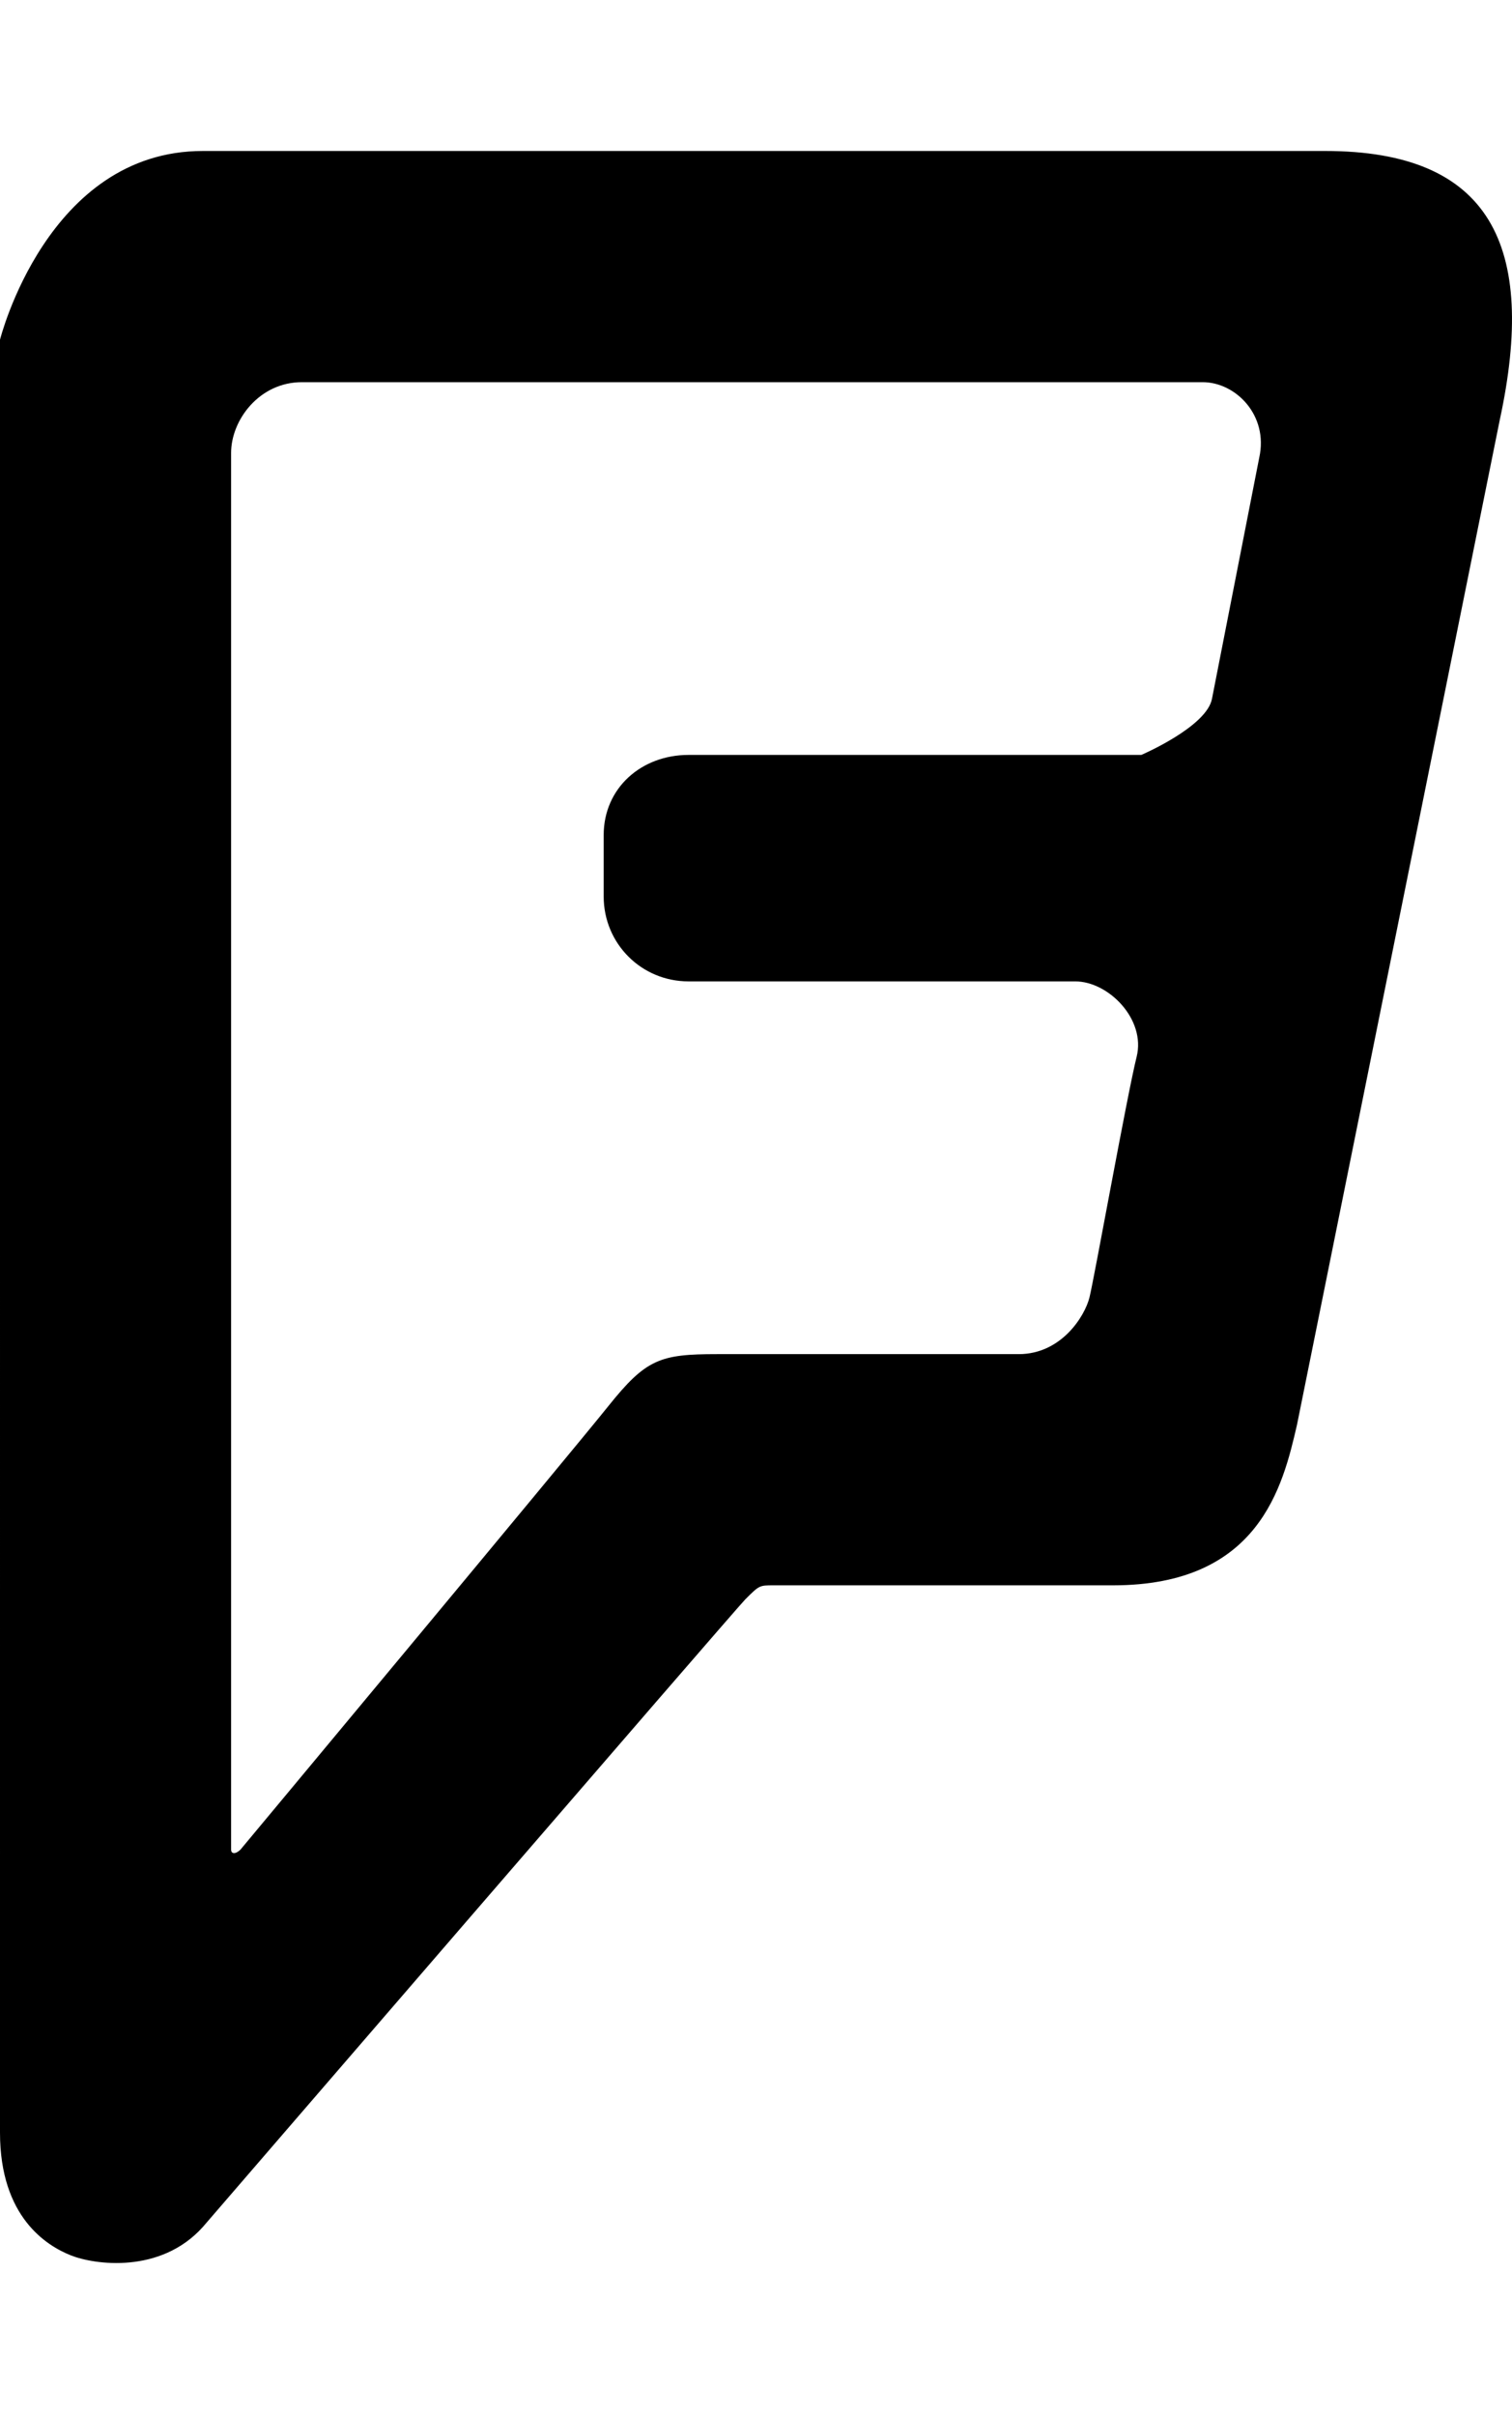
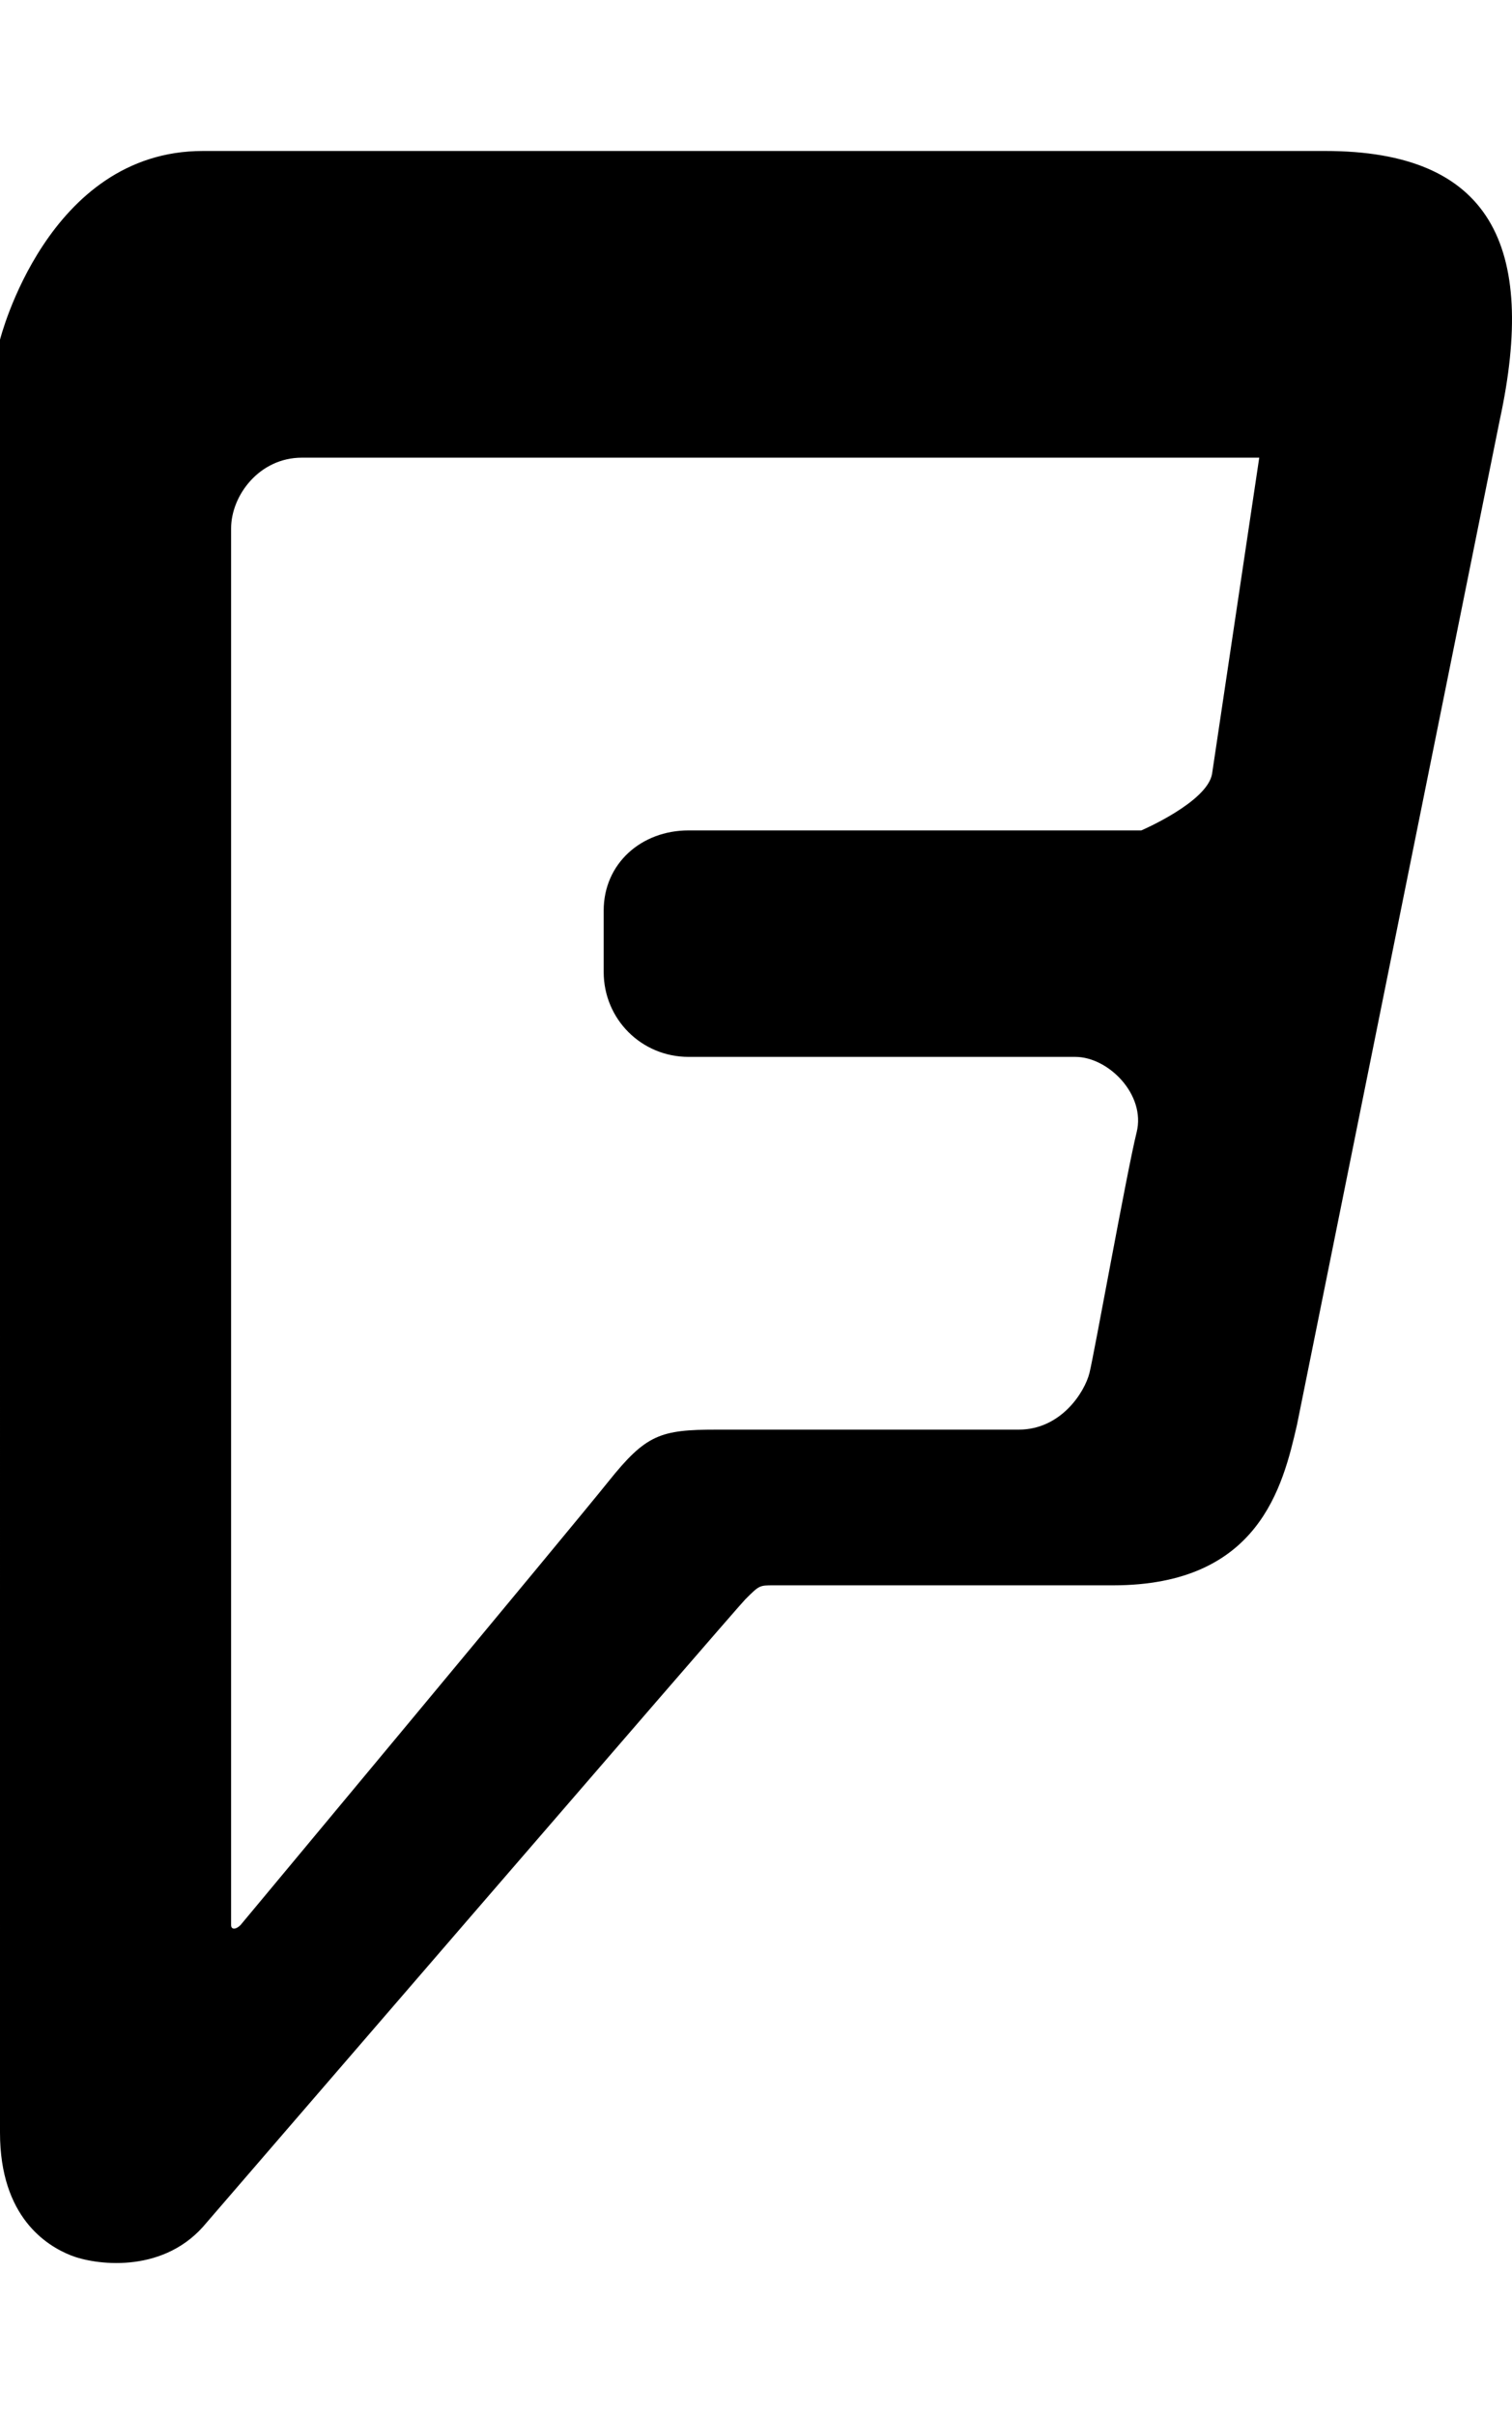
<svg xmlns="http://www.w3.org/2000/svg" version="1.1" id="social-foursquare" viewBox="0 0 320.594 512">
-   <path d="M281 32c35 0 45 20 37 57-10 49-40 202-43 213-3 13-8 34-39 34h-72c-3 0-3 0-6 3-2 2-115 133-115 133-9 10-23 8-28 6s-15-8-15-26V72s10-40 43-40h238zm-6 270c3-11 33-164 43-213zm-8-205c2-9-5-16-12-16H64c-9 0-15 8-15 15v296c0 1 1 1 2 0 0 0 70-84 78-94s11-11 23-11h64c9 0 14-8 15-12s8-43 10-51-6-16-13-16h-82c-10 0-18-8-18-18v-13c0-10 8-17 18-17h96s14-6 15-12z" />
+   <path d="M281 32c35 0 45 20 37 57-10 49-40 202-43 213-3 13-8 34-39 34h-72c-3 0-3 0-6 3-2 2-115 133-115 133-9 10-23 8-28 6s-15-8-15-26V72s10-40 43-40h238zm-6 270c3-11 33-164 43-213zm-8-205H64c-9 0-15 8-15 15v296c0 1 1 1 2 0 0 0 70-84 78-94s11-11 23-11h64c9 0 14-8 15-12s8-43 10-51-6-16-13-16h-82c-10 0-18-8-18-18v-13c0-10 8-17 18-17h96s14-6 15-12z" />
</svg>